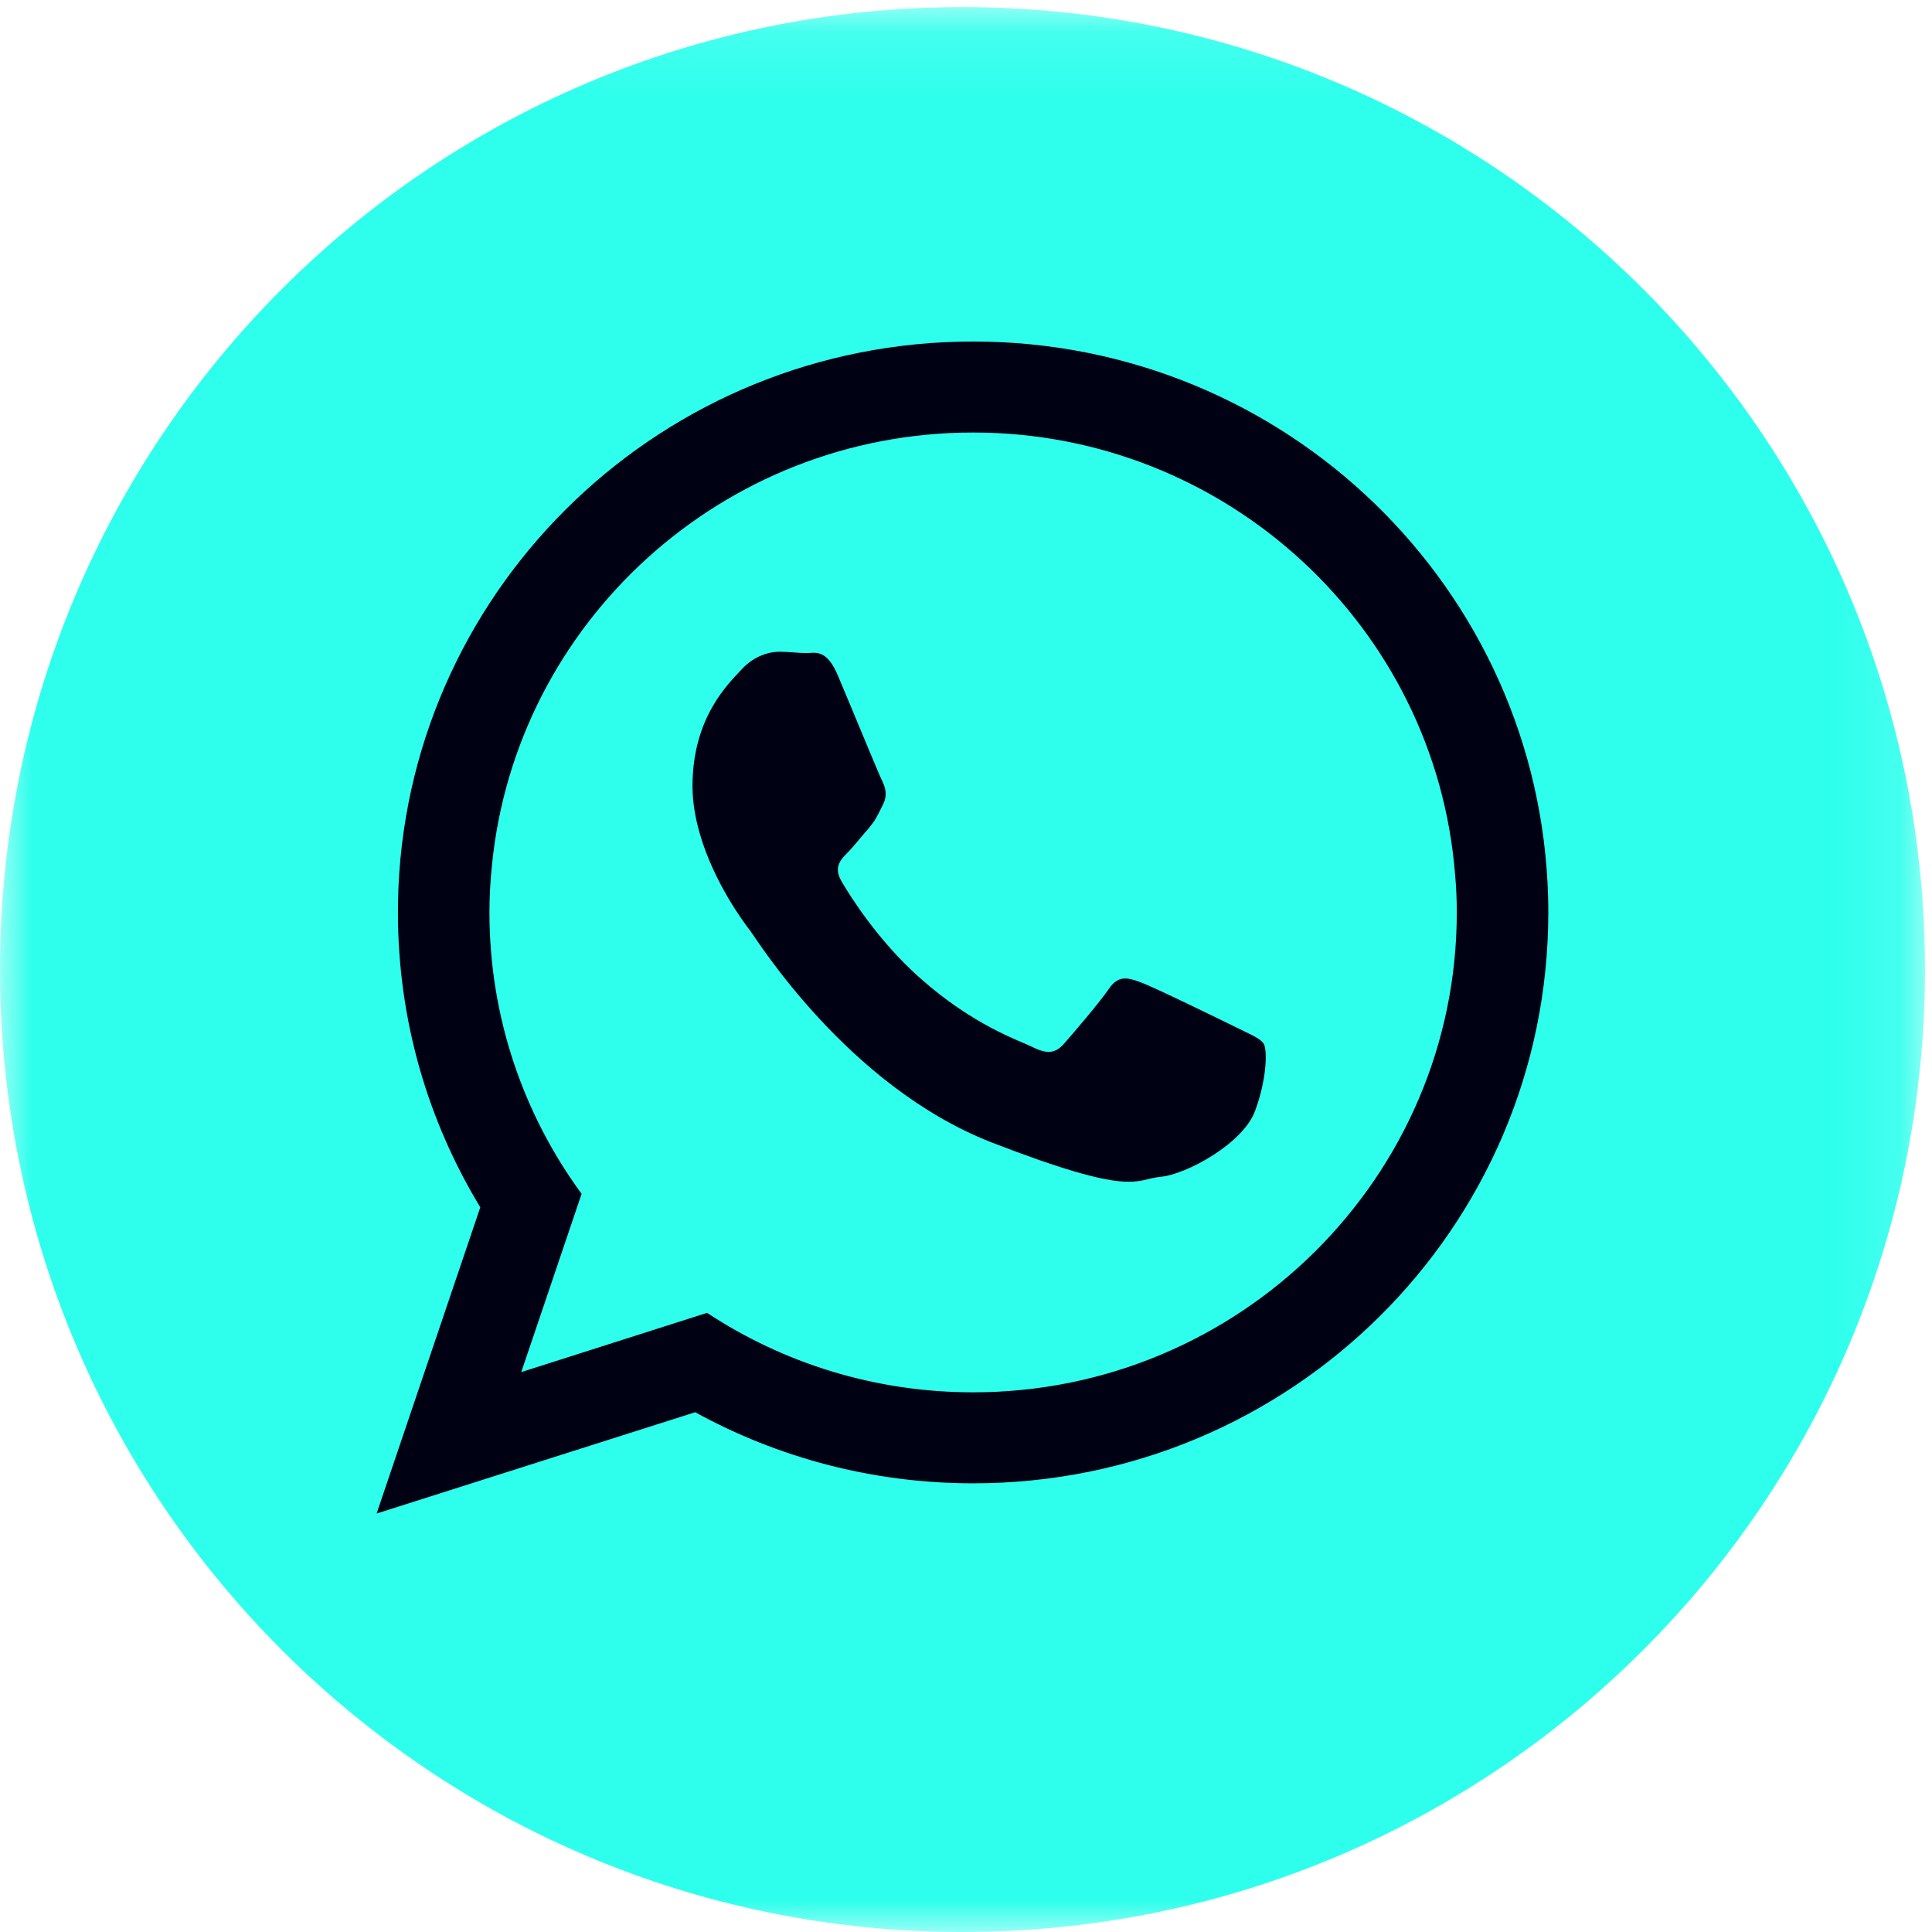
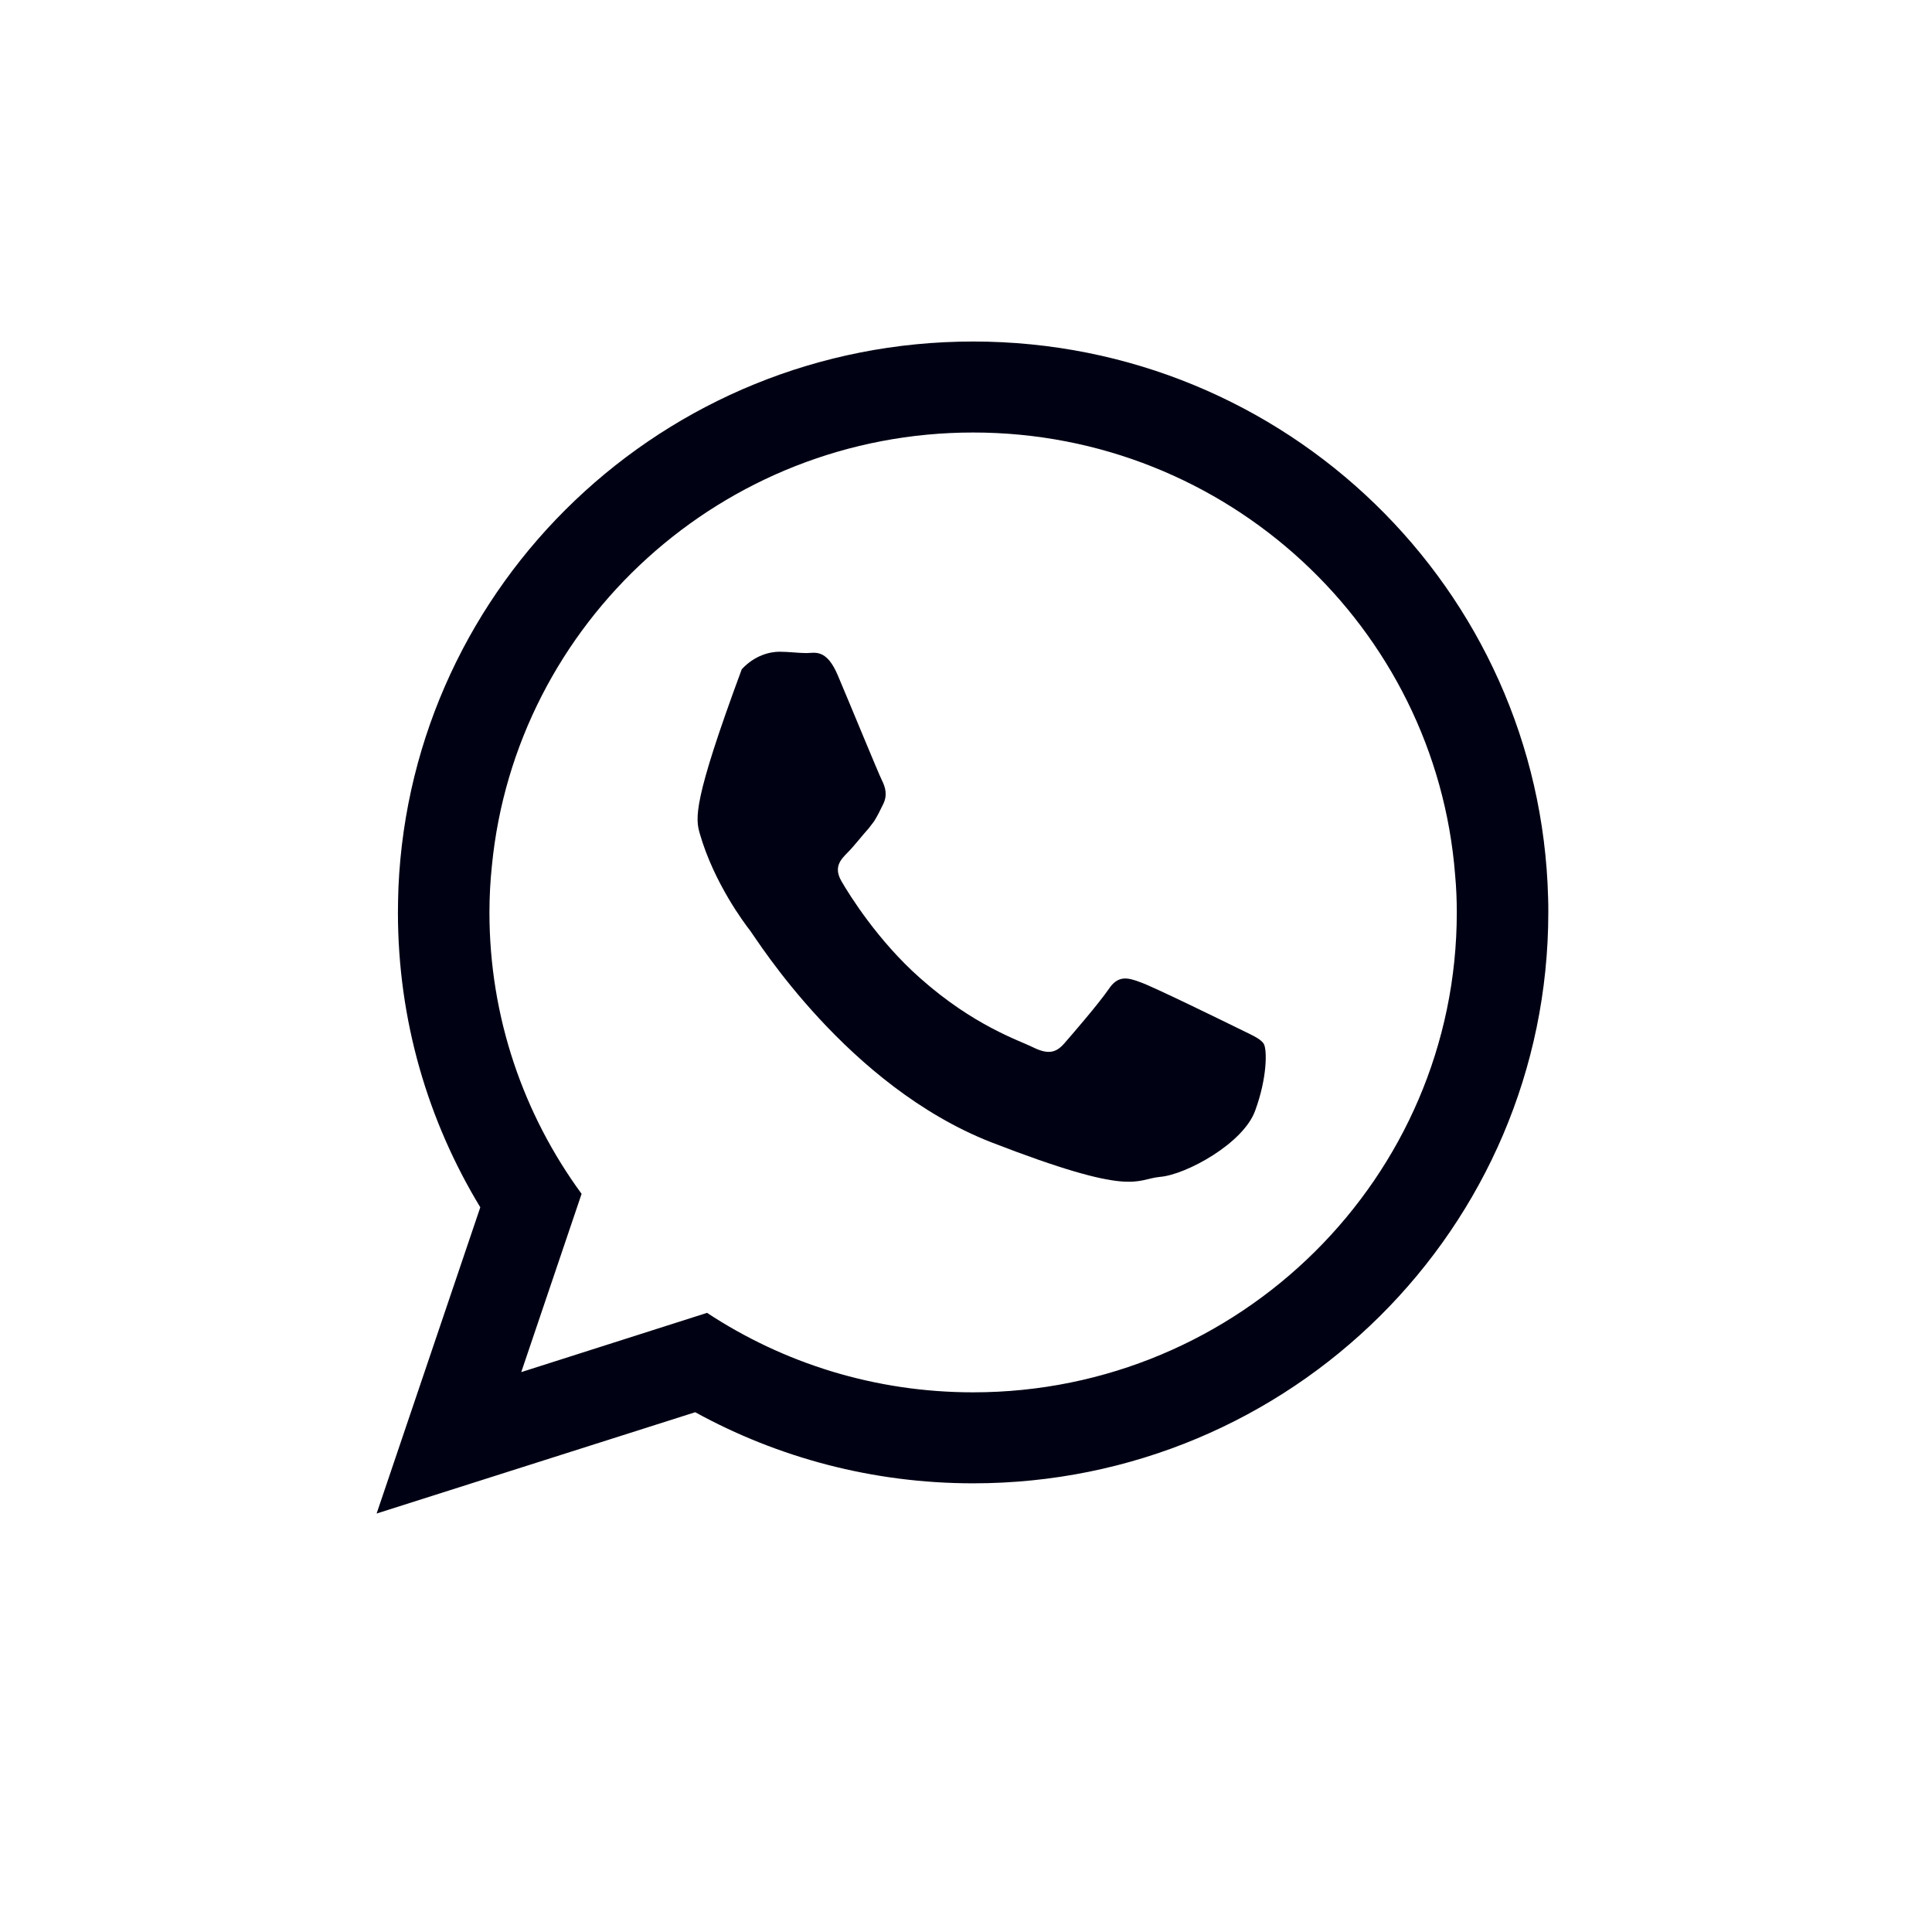
<svg xmlns="http://www.w3.org/2000/svg" width="30" height="30" viewBox="0 0 30 30" fill="none">
  <g id="Group 8">
    <g id="Group 3">
      <mask id="mask0_0_26325" style="mask-type:luminance" maskUnits="userSpaceOnUse" x="0" y="0" width="30" height="30">
-         <path id="Clip 2" fill-rule="evenodd" clip-rule="evenodd" d="M0 0.11H29.89V30H0V0.11Z" fill="white" />
-       </mask>
+         </mask>
      <g mask="url(#mask0_0_26325)">
-         <path id="Fill 1" fill-rule="evenodd" clip-rule="evenodd" d="M29.891 15.056C29.891 23.309 23.2 30 14.945 30C6.691 30 0 23.309 0 15.056C0 6.801 6.691 0.11 14.945 0.11C23.2 0.11 29.891 6.801 29.891 15.056" fill="#2EFFEC" />
-       </g>
+         </g>
    </g>
    <path id="Fill 4" fill-rule="evenodd" clip-rule="evenodd" d="M15.111 21.62C13.585 21.62 12.167 21.168 10.979 20.386L8.094 21.306L9.031 18.538C8.131 17.309 7.6 15.798 7.6 14.168C7.6 13.925 7.613 13.683 7.638 13.445C8.005 9.672 11.218 6.716 15.111 6.716C19.054 6.716 22.295 9.747 22.595 13.586C22.613 13.779 22.621 13.972 22.621 14.168C22.621 18.278 19.251 21.62 15.111 21.62ZM24.039 13.943C23.917 9.149 19.97 5.303 15.111 5.303C10.31 5.303 6.396 9.062 6.187 13.779C6.183 13.909 6.179 14.039 6.179 14.168C6.179 15.845 6.646 17.409 7.458 18.747L5.848 23.502L10.795 21.929C12.075 22.632 13.547 23.033 15.111 23.033C20.045 23.033 24.042 19.065 24.042 14.168C24.042 14.093 24.042 14.017 24.039 13.943Z" fill="#000214" />
-     <path id="Fill 6" fill-rule="evenodd" clip-rule="evenodd" d="M19.204 15.957C18.983 15.849 17.908 15.322 17.708 15.252C17.506 15.176 17.36 15.142 17.215 15.36C17.067 15.577 16.645 16.067 16.52 16.209C16.39 16.355 16.265 16.372 16.042 16.263C15.826 16.155 15.119 15.929 14.283 15.184C13.635 14.611 13.191 13.9 13.066 13.683C12.94 13.465 13.054 13.348 13.161 13.239C13.262 13.139 13.379 12.984 13.492 12.859C13.522 12.821 13.547 12.788 13.572 12.754C13.622 12.675 13.66 12.599 13.71 12.495C13.786 12.348 13.748 12.223 13.693 12.114C13.639 12.006 13.2 10.935 13.015 10.5C12.836 10.065 12.652 10.141 12.522 10.141C12.397 10.141 12.251 10.12 12.104 10.12C11.958 10.12 11.72 10.174 11.518 10.392C11.317 10.609 10.753 11.136 10.753 12.207C10.753 12.457 10.798 12.708 10.867 12.947C11.088 13.713 11.564 14.344 11.649 14.452C11.757 14.595 13.161 16.86 15.386 17.735C17.616 18.6 17.616 18.312 18.017 18.274C18.418 18.24 19.314 17.752 19.492 17.241C19.677 16.736 19.677 16.301 19.624 16.209C19.569 16.121 19.423 16.067 19.204 15.957Z" fill="#000214" />
+     <path id="Fill 6" fill-rule="evenodd" clip-rule="evenodd" d="M19.204 15.957C18.983 15.849 17.908 15.322 17.708 15.252C17.506 15.176 17.36 15.142 17.215 15.36C17.067 15.577 16.645 16.067 16.52 16.209C16.39 16.355 16.265 16.372 16.042 16.263C15.826 16.155 15.119 15.929 14.283 15.184C13.635 14.611 13.191 13.9 13.066 13.683C12.94 13.465 13.054 13.348 13.161 13.239C13.262 13.139 13.379 12.984 13.492 12.859C13.522 12.821 13.547 12.788 13.572 12.754C13.622 12.675 13.66 12.599 13.71 12.495C13.786 12.348 13.748 12.223 13.693 12.114C13.639 12.006 13.2 10.935 13.015 10.5C12.836 10.065 12.652 10.141 12.522 10.141C12.397 10.141 12.251 10.12 12.104 10.12C11.958 10.12 11.72 10.174 11.518 10.392C10.753 12.457 10.798 12.708 10.867 12.947C11.088 13.713 11.564 14.344 11.649 14.452C11.757 14.595 13.161 16.86 15.386 17.735C17.616 18.6 17.616 18.312 18.017 18.274C18.418 18.24 19.314 17.752 19.492 17.241C19.677 16.736 19.677 16.301 19.624 16.209C19.569 16.121 19.423 16.067 19.204 15.957Z" fill="#000214" />
  </g>
</svg>